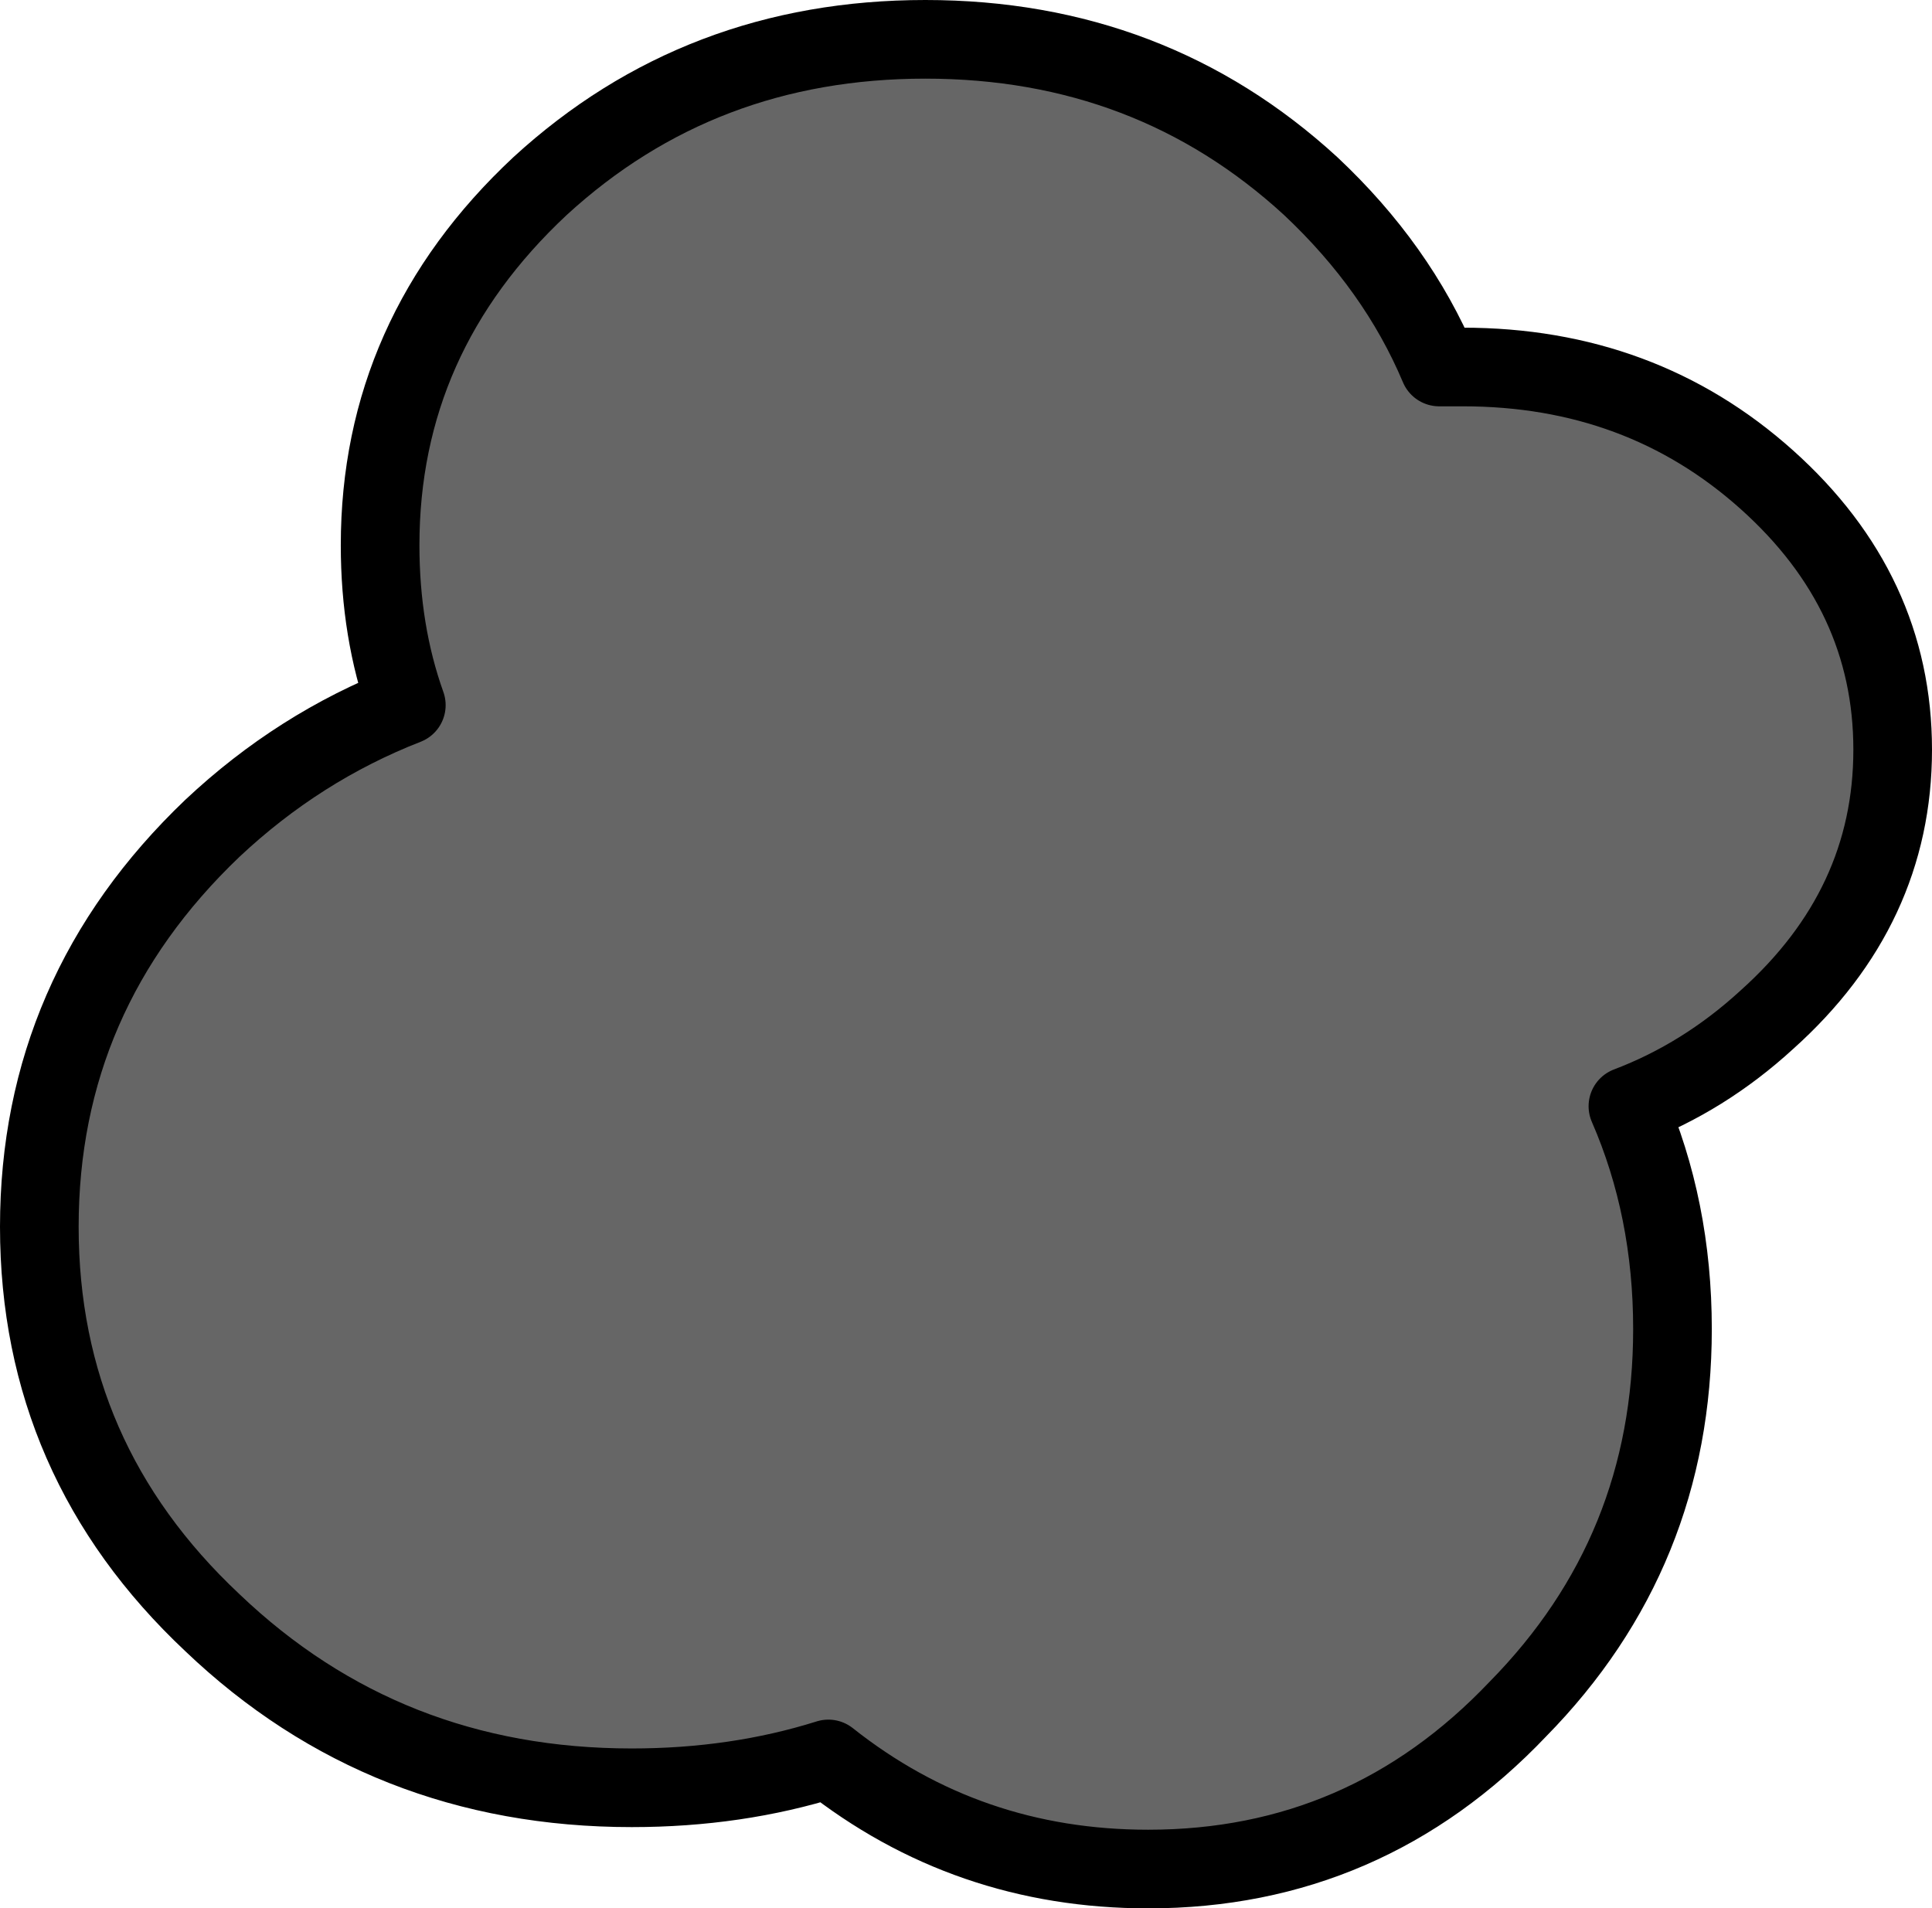
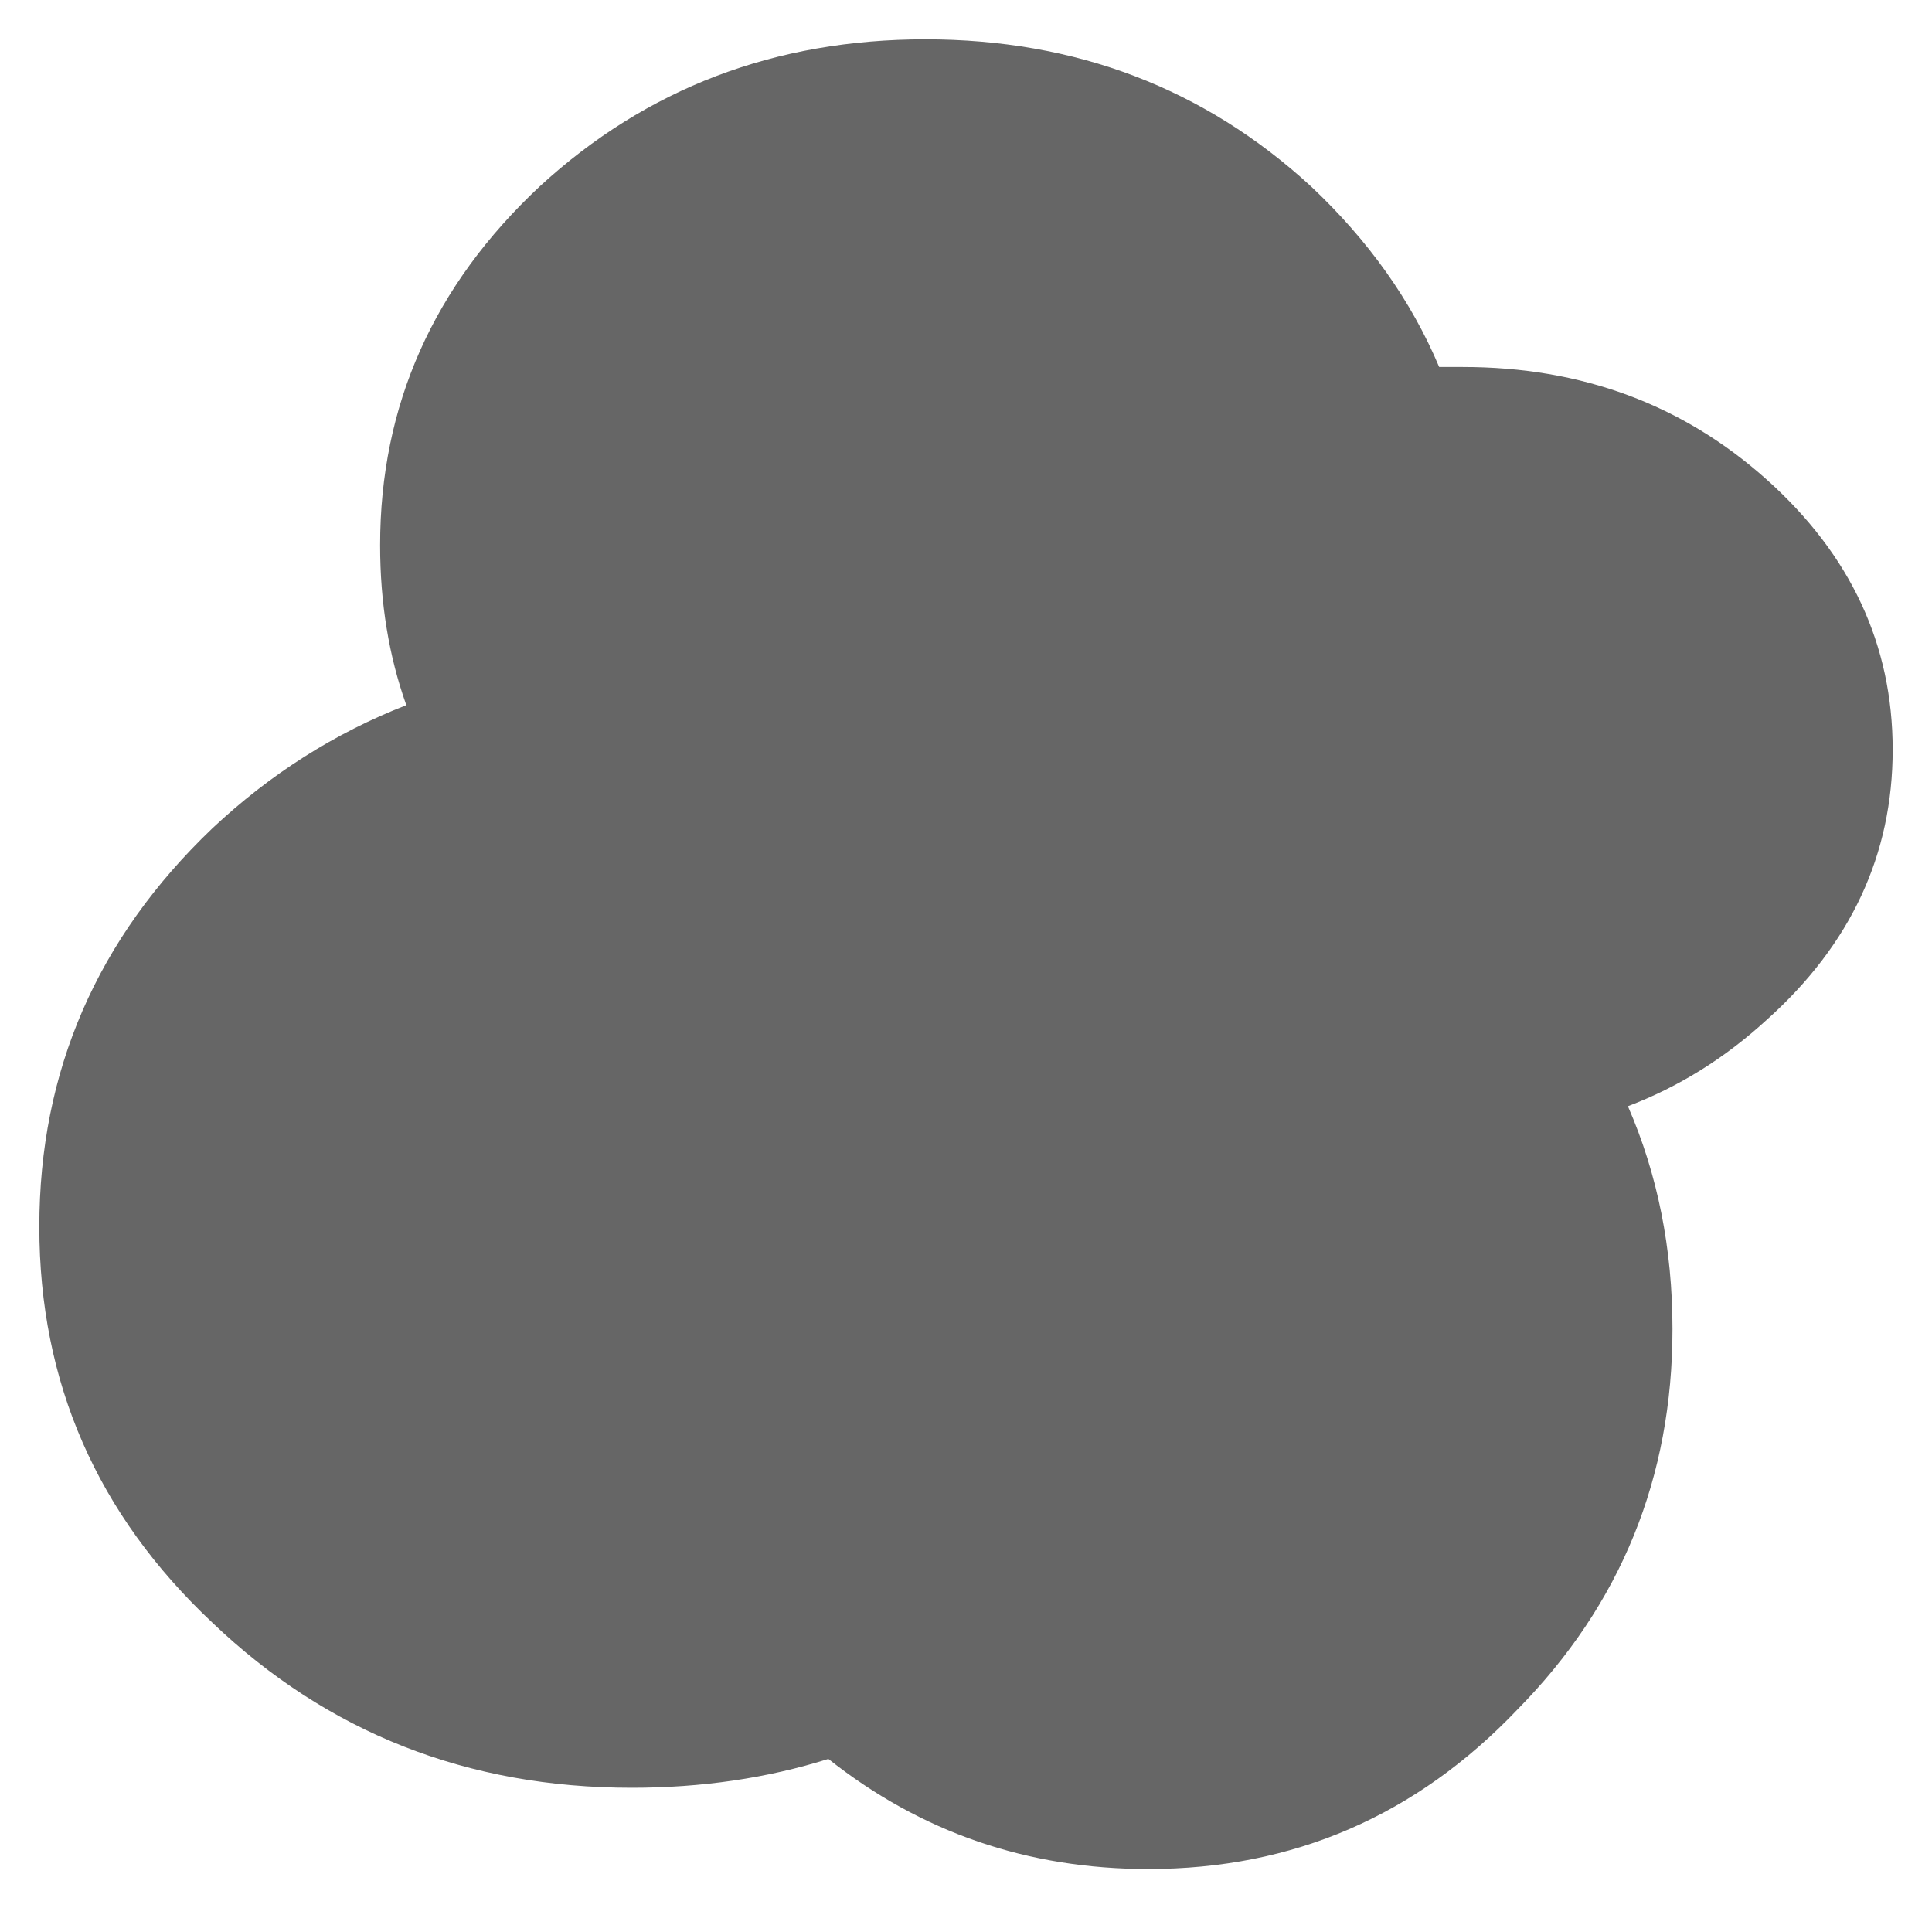
<svg xmlns="http://www.w3.org/2000/svg" height="36.4px" width="36.85px">
  <g transform="matrix(1.0, 0.0, 0.0, 1.0, 10.9, 53.6)">
    <path d="M14.1 -50.05 Q15.75 -48.5 16.55 -46.6 L17.0 -46.6 Q20.4 -46.6 22.8 -44.45 25.2 -42.3 25.2 -39.3 25.2 -36.3 22.8 -34.15 21.6 -33.05 20.15 -32.5 21.0 -30.55 21.0 -28.25 21.0 -24.0 18.05 -21.0 15.15 -17.95 11.0 -17.95 7.55 -17.95 4.9 -20.05 3.15 -19.5 1.15 -19.5 -3.55 -19.5 -6.85 -22.65 -10.15 -25.75 -10.15 -30.2 -10.15 -34.65 -6.85 -37.8 -5.2 -39.35 -3.15 -40.15 -3.65 -41.55 -3.65 -43.2 -3.65 -47.2 -0.6 -50.05 2.45 -52.85 6.75 -52.85 11.05 -52.85 14.1 -50.05" fill="#666666" fill-rule="evenodd" stroke="none" />
-     <path d="M14.1 -50.05 Q15.75 -48.5 16.55 -46.6 L17.0 -46.6 Q20.4 -46.6 22.8 -44.45 25.2 -42.3 25.2 -39.3 25.2 -36.3 22.8 -34.15 21.6 -33.05 20.15 -32.5 21.0 -30.55 21.0 -28.25 21.0 -24.0 18.05 -21.0 15.15 -17.95 11.0 -17.95 7.55 -17.95 4.9 -20.05 3.15 -19.5 1.15 -19.5 -3.55 -19.5 -6.85 -22.65 -10.15 -25.75 -10.15 -30.2 -10.15 -34.65 -6.85 -37.8 -5.2 -39.35 -3.15 -40.15 -3.65 -41.55 -3.65 -43.2 -3.65 -47.2 -0.6 -50.05 2.45 -52.85 6.75 -52.85 11.05 -52.85 14.1 -50.05 Z" fill="none" stroke="#000000" stroke-linecap="round" stroke-linejoin="round" stroke-width="1.5" />
  </g>
</svg>